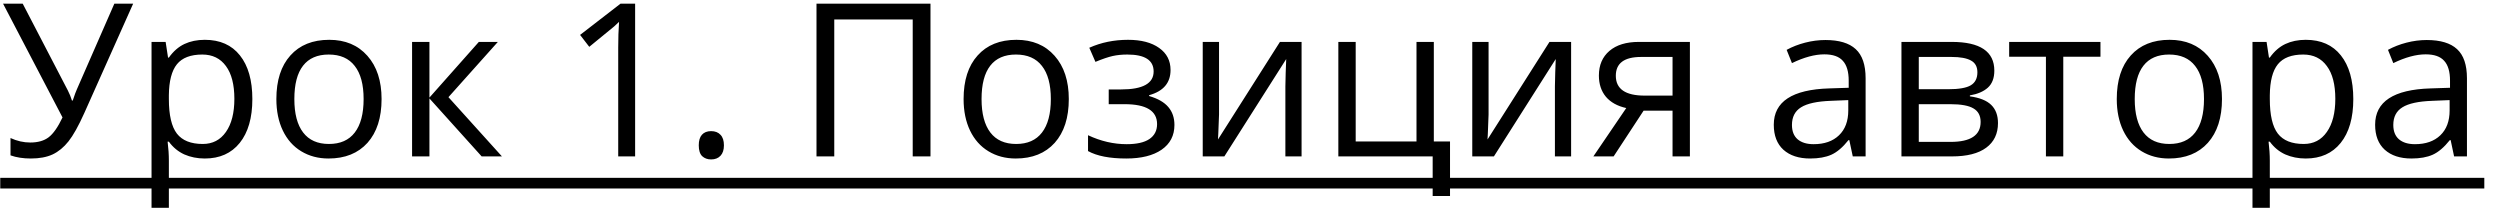
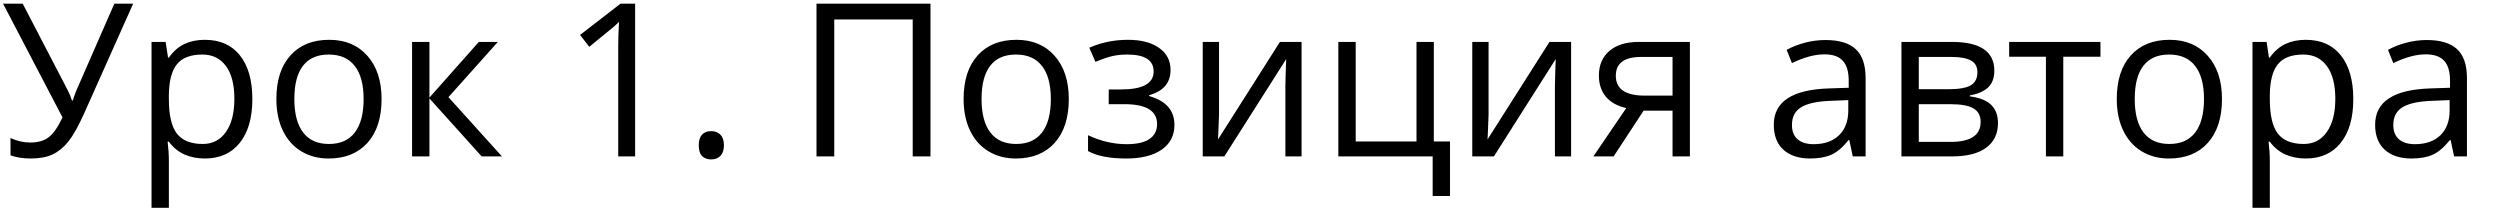
<svg xmlns="http://www.w3.org/2000/svg" width="119" height="10" viewBox="0 0 119 10" fill="none">
  <path d="M1.469 7.545C1.101 7.545 0.778 7.495 0.5 7.395V6.57C0.808 6.712 1.121 6.784 1.439 6.784C1.804 6.784 2.096 6.701 2.315 6.535C2.537 6.366 2.757 6.051 2.976 5.59L0.146 0.175H1.081L3.23 4.307C3.313 4.47 3.377 4.629 3.424 4.785H3.463C3.556 4.506 3.621 4.33 3.657 4.257L5.443 0.175H6.338L4.015 5.376C3.737 5.996 3.485 6.447 3.26 6.729C3.037 7.011 2.785 7.218 2.504 7.351C2.225 7.48 1.88 7.545 1.469 7.545ZM9.749 7.545C9.394 7.545 9.069 7.48 8.774 7.351C8.483 7.218 8.237 7.016 8.038 6.744H7.979C8.019 7.062 8.038 7.364 8.038 7.649V9.892H7.213V1.995H7.884L7.999 2.741H8.038C8.251 2.442 8.498 2.227 8.779 2.094C9.061 1.962 9.384 1.895 9.749 1.895C10.472 1.895 11.029 2.142 11.42 2.636C11.815 3.13 12.012 3.823 12.012 4.715C12.012 5.61 11.811 6.306 11.41 6.804C11.012 7.298 10.459 7.545 9.749 7.545ZM9.63 2.596C9.073 2.596 8.67 2.751 8.421 3.059C8.173 3.367 8.045 3.858 8.038 4.531V4.715C8.038 5.481 8.166 6.029 8.421 6.361C8.677 6.689 9.086 6.853 9.65 6.853C10.12 6.853 10.488 6.663 10.754 6.281C11.022 5.9 11.156 5.375 11.156 4.705C11.156 4.025 11.022 3.505 10.754 3.144C10.488 2.779 10.114 2.596 9.63 2.596ZM18.163 4.715C18.163 5.603 17.939 6.298 17.492 6.799C17.044 7.296 16.426 7.545 15.637 7.545C15.15 7.545 14.717 7.43 14.339 7.201C13.961 6.973 13.669 6.644 13.464 6.217C13.258 5.789 13.155 5.288 13.155 4.715C13.155 3.826 13.378 3.135 13.822 2.641C14.266 2.144 14.883 1.895 15.672 1.895C16.434 1.895 17.039 2.149 17.487 2.656C17.938 3.163 18.163 3.85 18.163 4.715ZM14.011 4.715C14.011 5.411 14.15 5.942 14.429 6.306C14.707 6.671 15.117 6.853 15.657 6.853C16.197 6.853 16.607 6.673 16.885 6.311C17.167 5.947 17.308 5.414 17.308 4.715C17.308 4.022 17.167 3.497 16.885 3.139C16.607 2.777 16.194 2.596 15.647 2.596C15.107 2.596 14.699 2.774 14.424 3.129C14.149 3.483 14.011 4.012 14.011 4.715ZM22.793 1.995H23.698L21.346 4.625L23.892 7.445H22.927L20.441 4.685V7.445H19.615V1.995H20.441V4.645L22.793 1.995ZM30.232 7.445H29.427V2.263C29.427 1.832 29.44 1.425 29.467 1.04C29.397 1.11 29.319 1.183 29.233 1.259C29.147 1.335 28.752 1.658 28.049 2.229L27.612 1.662L29.536 0.175H30.232V7.445ZM33.261 6.918C33.261 6.696 33.311 6.528 33.41 6.416C33.513 6.3 33.659 6.242 33.848 6.242C34.04 6.242 34.189 6.3 34.295 6.416C34.405 6.528 34.459 6.696 34.459 6.918C34.459 7.133 34.405 7.299 34.295 7.415C34.186 7.531 34.037 7.589 33.848 7.589C33.679 7.589 33.538 7.538 33.425 7.435C33.316 7.329 33.261 7.157 33.261 6.918ZM44.291 7.445H43.445V0.926H39.711V7.445H38.865V0.175H44.291V7.445ZM50.875 4.715C50.875 5.603 50.651 6.298 50.204 6.799C49.756 7.296 49.138 7.545 48.349 7.545C47.861 7.545 47.429 7.43 47.051 7.201C46.673 6.973 46.381 6.644 46.175 6.217C45.97 5.789 45.867 5.288 45.867 4.715C45.867 3.826 46.089 3.135 46.534 2.641C46.978 2.144 47.594 1.895 48.383 1.895C49.146 1.895 49.751 2.149 50.199 2.656C50.65 3.163 50.875 3.85 50.875 4.715ZM46.722 4.715C46.722 5.411 46.862 5.942 47.14 6.306C47.419 6.671 47.828 6.853 48.369 6.853C48.909 6.853 49.318 6.673 49.597 6.311C49.879 5.947 50.02 5.414 50.02 4.715C50.02 4.022 49.879 3.497 49.597 3.139C49.318 2.777 48.906 2.596 48.359 2.596C47.818 2.596 47.41 2.774 47.135 3.129C46.86 3.483 46.722 4.012 46.722 4.715ZM53.366 4.257C54.397 4.257 54.913 3.972 54.913 3.402C54.913 2.865 54.495 2.596 53.66 2.596C53.404 2.596 53.172 2.62 52.964 2.666C52.755 2.713 52.481 2.805 52.143 2.945L51.85 2.273C52.413 2.021 53.028 1.895 53.694 1.895C54.321 1.895 54.815 2.025 55.176 2.283C55.538 2.538 55.718 2.888 55.718 3.332C55.718 3.942 55.379 4.342 54.699 4.531V4.571C55.117 4.693 55.422 4.869 55.614 5.098C55.806 5.323 55.903 5.607 55.903 5.948C55.903 6.452 55.699 6.845 55.291 7.127C54.886 7.405 54.326 7.545 53.61 7.545C52.824 7.545 52.218 7.427 51.79 7.191V6.436C52.397 6.721 53.01 6.863 53.63 6.863C54.107 6.863 54.467 6.782 54.709 6.62C54.954 6.454 55.077 6.217 55.077 5.908C55.077 5.275 54.562 4.959 53.53 4.959H52.775V4.257H53.366ZM58.026 1.995V5.451L57.991 6.356L57.976 6.639L60.925 1.995H61.955V7.445H61.184V4.113L61.199 3.457L61.224 2.81L58.279 7.445H57.25V1.995H58.026ZM69.021 9.33H68.195V7.445H63.705V1.995H64.531V6.734H67.425V1.995H68.25V6.734H69.021V9.33ZM70.856 1.995V5.451L70.821 6.356L70.806 6.639L73.755 1.995H74.785V7.445H74.014V4.113L74.029 3.457L74.053 2.81L71.11 7.445H70.08V1.995H70.856ZM76.808 7.445H75.844L77.41 5.143C76.989 5.05 76.666 4.871 76.441 4.606C76.218 4.337 76.107 4.001 76.107 3.596C76.107 3.099 76.275 2.708 76.61 2.422C76.944 2.137 77.412 1.995 78.012 1.995H80.439V7.445H79.613V5.267H78.236L76.808 7.445ZM76.913 3.606C76.913 4.236 77.371 4.551 78.285 4.551H79.613V2.711H78.116C77.314 2.711 76.913 3.009 76.913 3.606ZM88.192 7.445L88.027 6.669H87.988C87.716 7.011 87.444 7.243 87.172 7.365C86.903 7.485 86.567 7.545 86.162 7.545C85.622 7.545 85.198 7.405 84.889 7.127C84.585 6.848 84.432 6.452 84.432 5.938C84.432 4.838 85.312 4.261 87.073 4.208L87.998 4.178V3.84C87.998 3.412 87.905 3.097 87.719 2.895C87.537 2.689 87.243 2.587 86.839 2.587C86.385 2.587 85.871 2.726 85.297 3.004L85.044 2.373C85.312 2.227 85.606 2.112 85.924 2.03C86.245 1.947 86.567 1.905 86.889 1.905C87.538 1.905 88.019 2.049 88.331 2.338C88.646 2.626 88.803 3.089 88.803 3.725V7.445H88.192ZM86.327 6.863C86.841 6.863 87.243 6.722 87.535 6.441C87.83 6.159 87.978 5.764 87.978 5.257V4.765L87.152 4.799C86.496 4.823 86.022 4.925 85.73 5.108C85.442 5.287 85.297 5.567 85.297 5.948C85.297 6.247 85.387 6.474 85.566 6.63C85.748 6.785 86.002 6.863 86.327 6.863ZM94.93 3.362C94.93 3.717 94.827 3.987 94.621 4.173C94.419 4.355 94.134 4.478 93.766 4.541V4.586C94.23 4.649 94.568 4.785 94.781 4.993C94.996 5.202 95.104 5.491 95.104 5.859C95.104 6.366 94.916 6.757 94.542 7.032C94.171 7.307 93.627 7.445 92.911 7.445H90.509V1.995H92.901C94.253 1.995 94.93 2.451 94.93 3.362ZM94.278 5.804C94.278 5.509 94.166 5.295 93.94 5.163C93.718 5.027 93.348 4.959 92.831 4.959H91.334V6.754H92.851C93.802 6.754 94.278 6.437 94.278 5.804ZM94.124 3.442C94.124 3.177 94.021 2.989 93.816 2.88C93.614 2.767 93.305 2.711 92.891 2.711H91.334V4.247H92.732C93.242 4.247 93.602 4.185 93.811 4.059C94.02 3.933 94.124 3.727 94.124 3.442ZM99.982 2.701H98.212V7.445H97.386V2.701H95.636V1.995H99.982V2.701ZM105.766 4.715C105.766 5.603 105.542 6.298 105.094 6.799C104.647 7.296 104.028 7.545 103.239 7.545C102.752 7.545 102.319 7.43 101.941 7.201C101.564 6.973 101.272 6.644 101.066 6.217C100.861 5.789 100.758 5.288 100.758 4.715C100.758 3.826 100.98 3.135 101.424 2.641C101.869 2.144 102.485 1.895 103.274 1.895C104.037 1.895 104.642 2.149 105.089 2.656C105.54 3.163 105.766 3.85 105.766 4.715ZM101.613 4.715C101.613 5.411 101.753 5.942 102.031 6.306C102.309 6.671 102.719 6.853 103.259 6.853C103.8 6.853 104.209 6.673 104.488 6.311C104.769 5.947 104.91 5.414 104.91 4.715C104.91 4.022 104.769 3.497 104.488 3.139C104.209 2.777 103.796 2.596 103.249 2.596C102.709 2.596 102.301 2.774 102.026 3.129C101.751 3.483 101.613 4.012 101.613 4.715ZM109.754 7.545C109.399 7.545 109.074 7.48 108.779 7.351C108.487 7.218 108.242 7.016 108.043 6.744H107.984C108.023 7.062 108.043 7.364 108.043 7.649V9.892H107.218V1.995H107.889L108.003 2.741H108.043C108.255 2.442 108.502 2.227 108.784 2.094C109.066 1.962 109.389 1.895 109.754 1.895C110.477 1.895 111.034 2.142 111.425 2.636C111.819 3.13 112.017 3.823 112.017 4.715C112.017 5.61 111.816 6.306 111.415 6.804C111.017 7.298 110.463 7.545 109.754 7.545ZM109.635 2.596C109.078 2.596 108.675 2.751 108.426 3.059C108.177 3.367 108.05 3.858 108.043 4.531V4.715C108.043 5.481 108.171 6.029 108.426 6.361C108.681 6.689 109.091 6.853 109.654 6.853C110.125 6.853 110.493 6.663 110.758 6.281C111.027 5.9 111.161 5.375 111.161 4.705C111.161 4.025 111.027 3.505 110.758 3.144C110.493 2.779 110.119 2.596 109.635 2.596ZM116.815 7.445L116.651 6.669H116.612C116.34 7.011 116.068 7.243 115.796 7.365C115.527 7.485 115.191 7.545 114.786 7.545C114.246 7.545 113.822 7.405 113.513 7.127C113.208 6.848 113.056 6.452 113.056 5.938C113.056 4.838 113.936 4.261 115.697 4.208L116.621 4.178V3.84C116.621 3.412 116.529 3.097 116.343 2.895C116.161 2.689 115.867 2.587 115.463 2.587C115.009 2.587 114.495 2.726 113.921 3.004L113.668 2.373C113.936 2.227 114.23 2.112 114.548 2.03C114.869 1.947 115.191 1.905 115.513 1.905C116.162 1.905 116.643 2.049 116.955 2.338C117.27 2.626 117.427 3.089 117.427 3.725V7.445H116.815ZM114.951 6.863C115.464 6.863 115.867 6.722 116.159 6.441C116.454 6.159 116.602 5.764 116.602 5.257V4.765L115.776 4.799C115.12 4.823 114.646 4.925 114.354 5.108C114.065 5.287 113.921 5.567 113.921 5.948C113.921 6.247 114.011 6.474 114.19 6.63C114.372 6.785 114.626 6.863 114.951 6.863Z" fill="black" />
-   <path d="M0.012 8.465H118.253V8.972H0.012V8.465Z" fill="black" />
</svg>